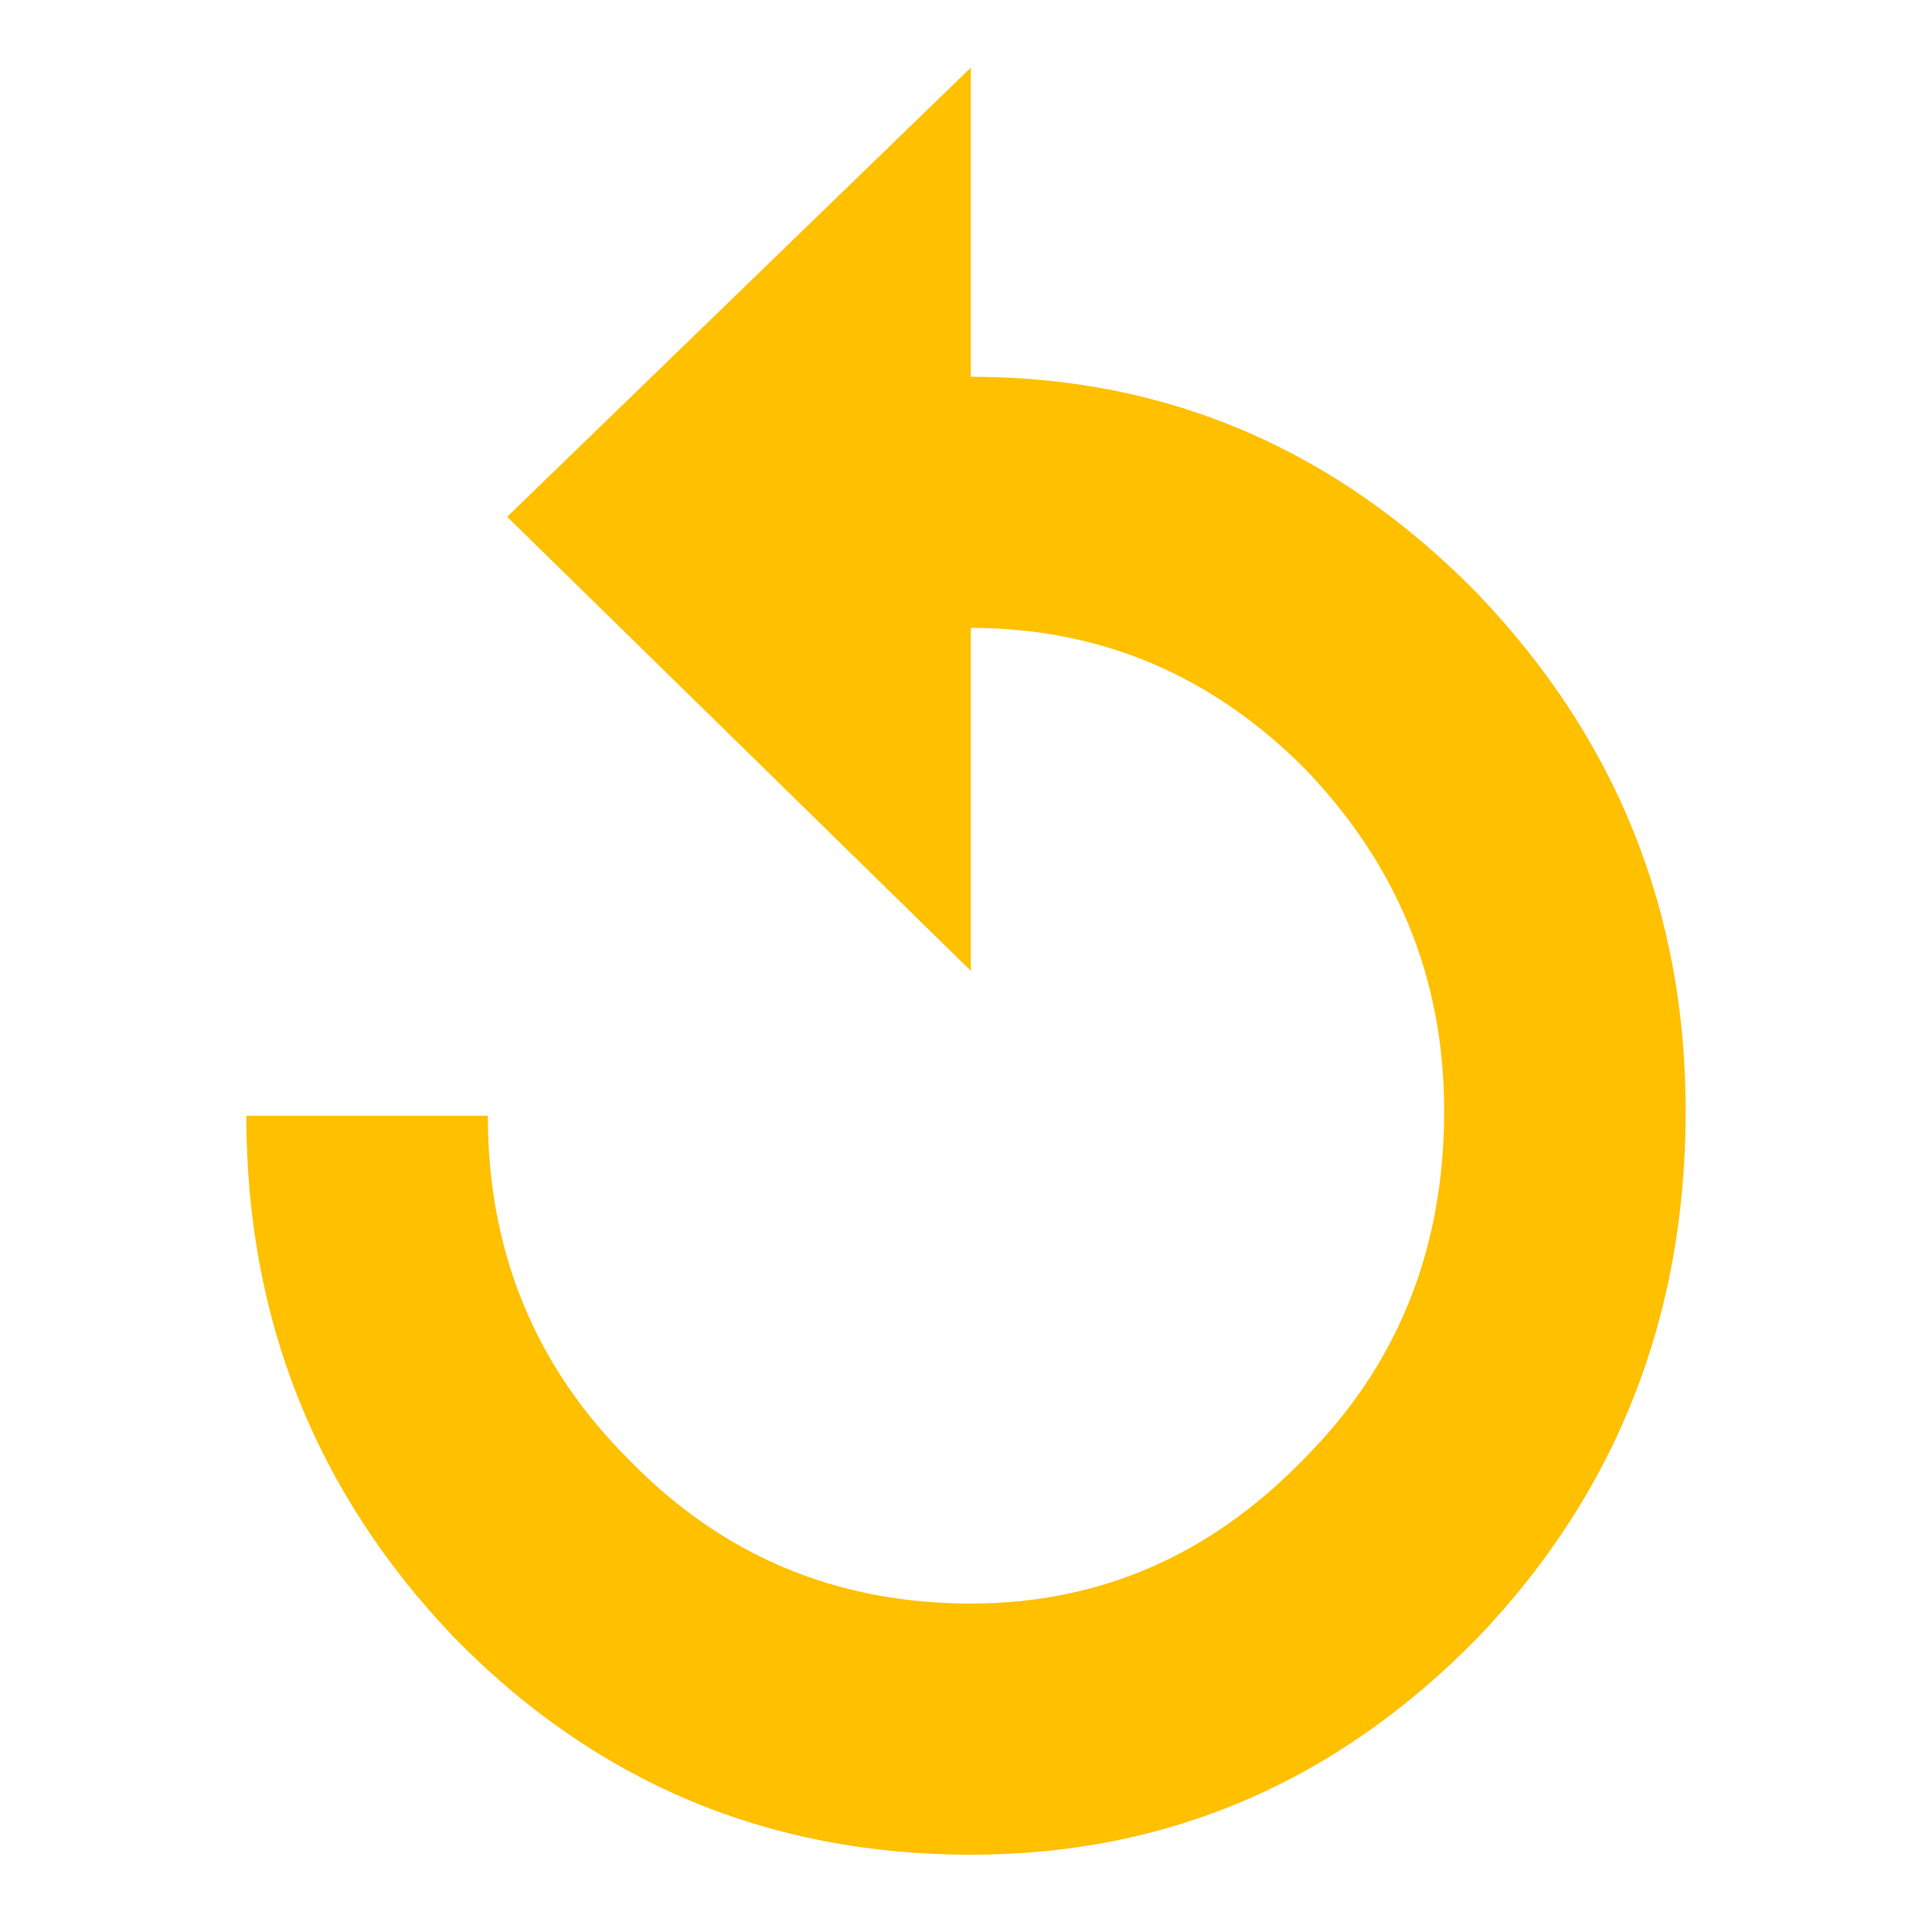
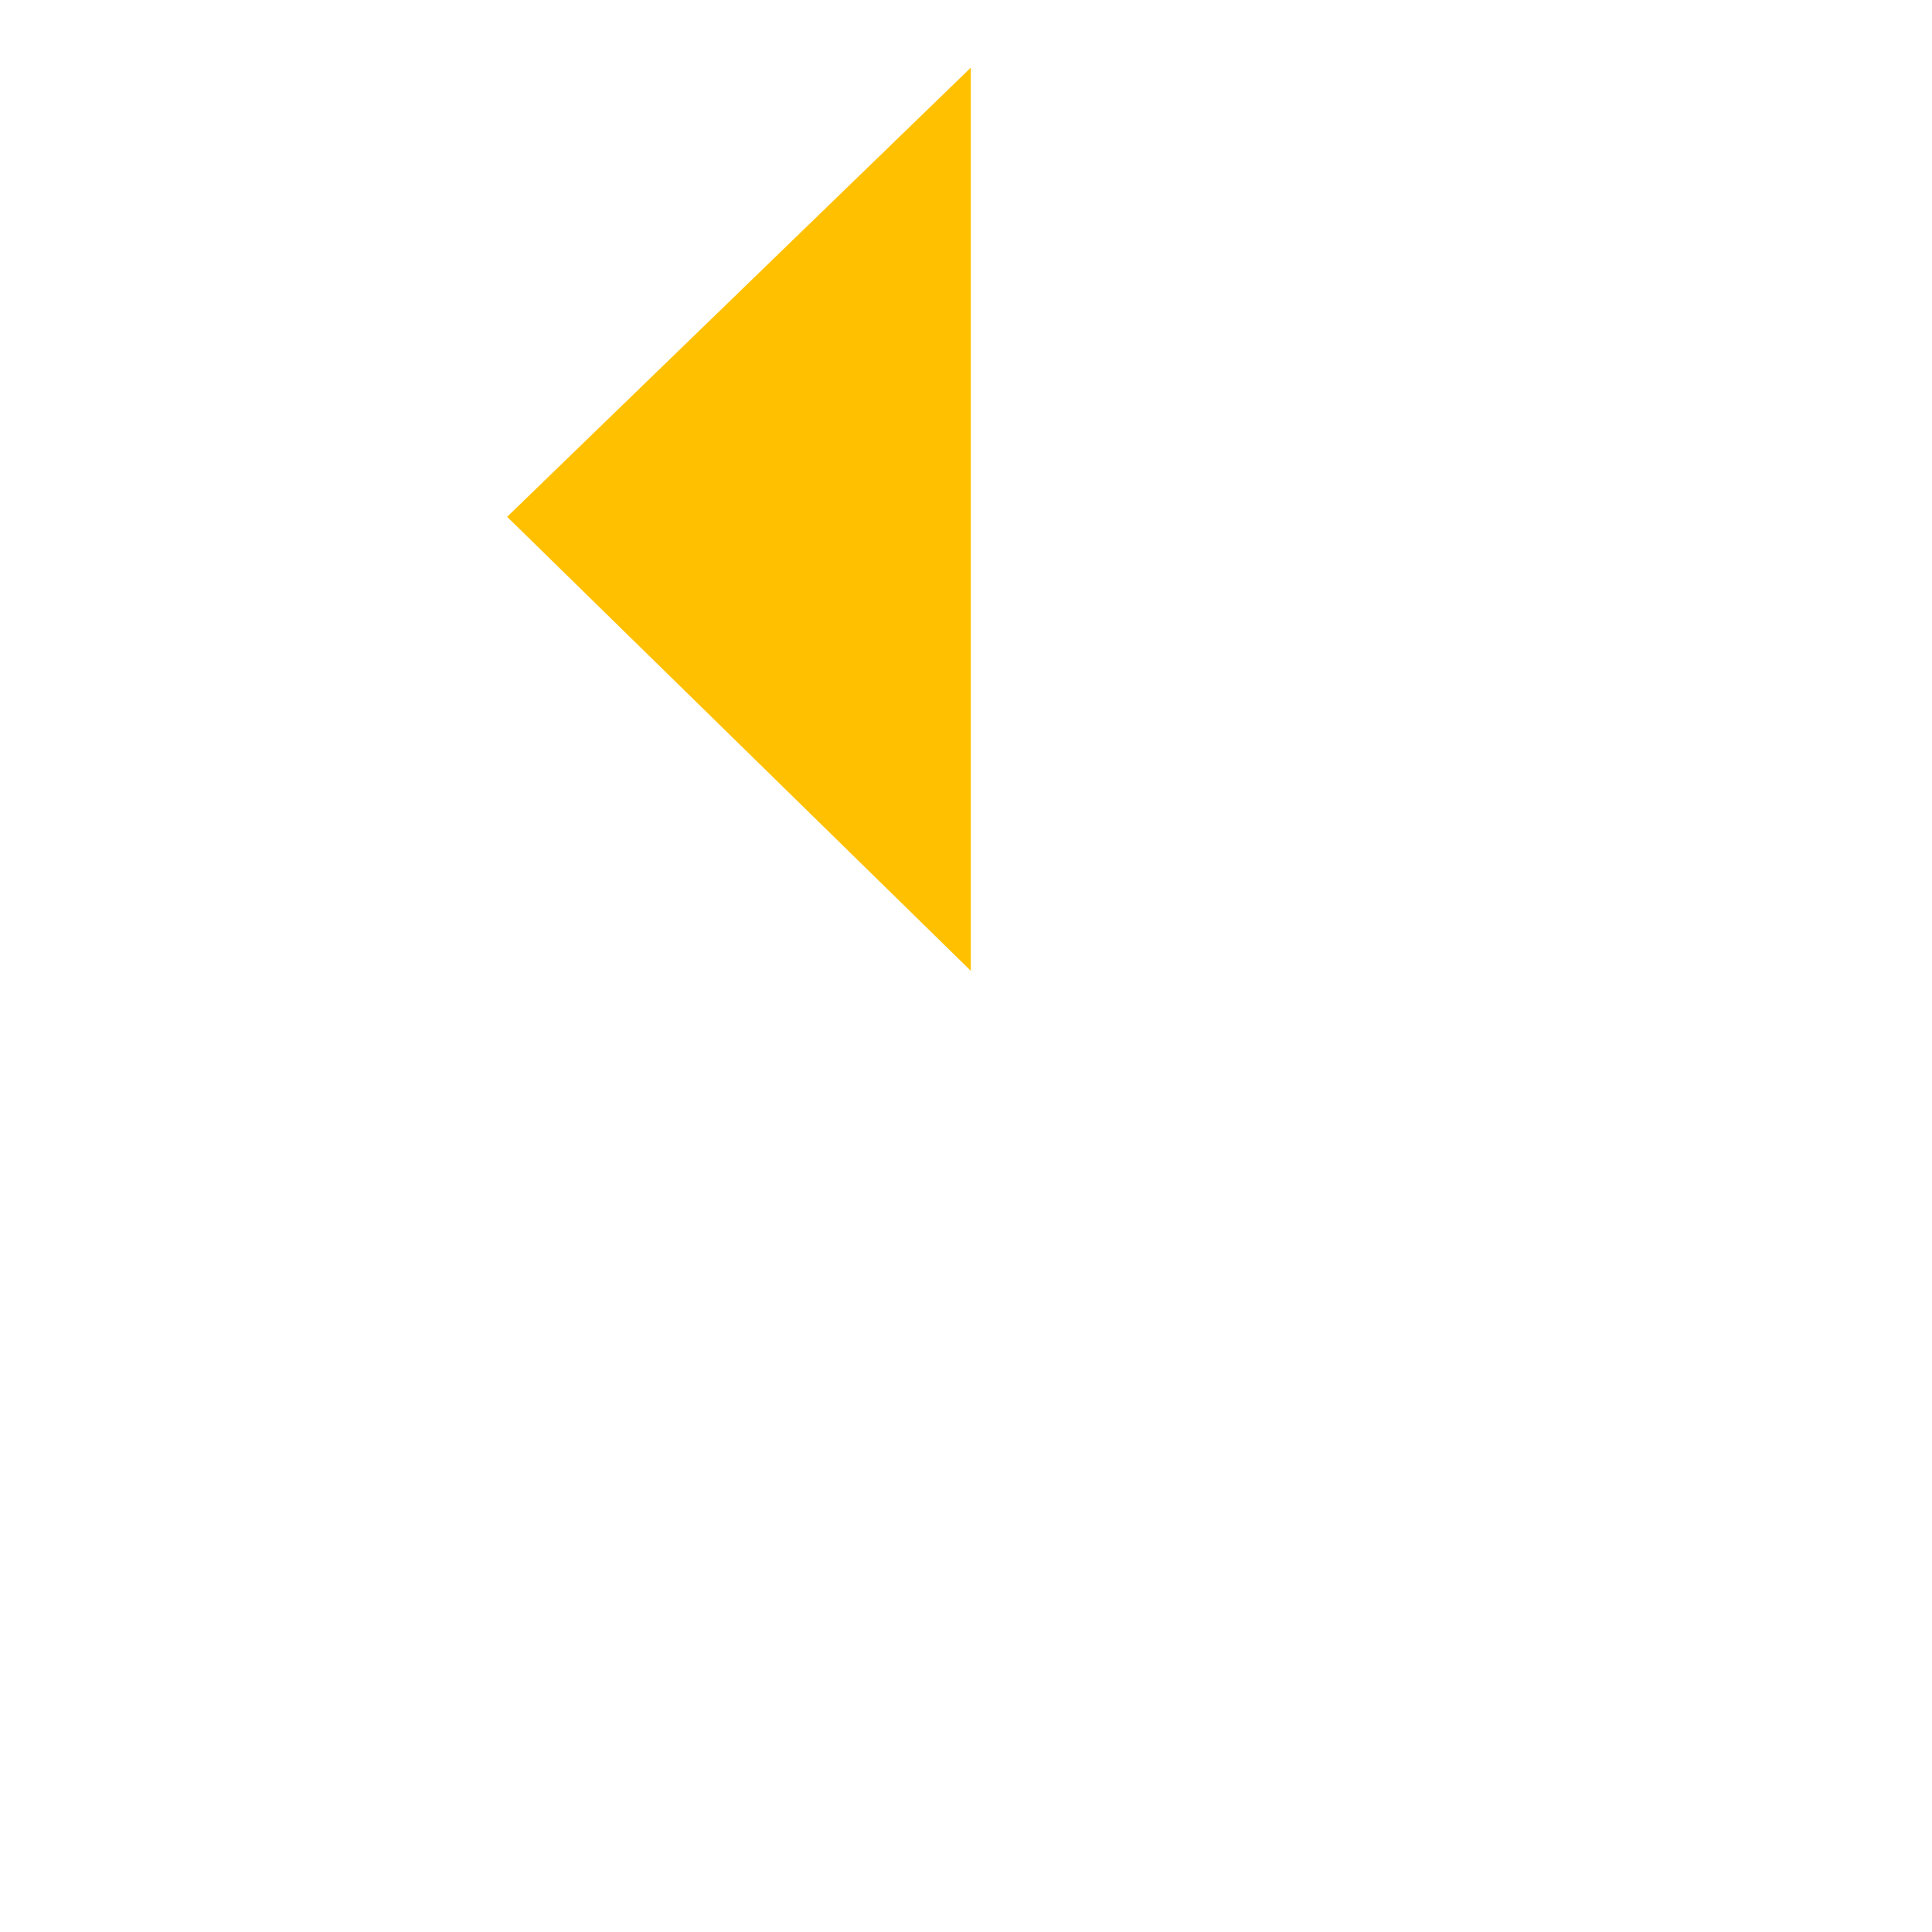
<svg xmlns="http://www.w3.org/2000/svg" xmlns:xlink="http://www.w3.org/1999/xlink" preserveAspectRatio="none" width="20" height="20">
  <defs>
-     <path fill="#FFC000" d="M17.45 11.5q0-3.1-2.15-5.35-2.2-2.25-5.25-2.25-2.55 0-4.5 1.45L7.3 7.3q1.2-.8 2.75-.8 2 0 3.45 1.45 1.45 1.5 1.45 3.55 0 2.15-1.45 3.6-1.45 1.5-3.45 1.5-2.1 0-3.55-1.5-1.45-1.45-1.45-3.55h-2.5q0 3.15 2.15 5.4 2.2 2.25 5.35 2.25 3.05 0 5.25-2.25 2.15-2.25 2.15-5.45z" id="a" />
    <path fill="#FFC000" d="M5.25 5.35l4.8 4.7V.7l-4.8 4.65z" id="b" />
  </defs>
  <use xlink:href="#a" />
  <use xlink:href="#b" />
</svg>